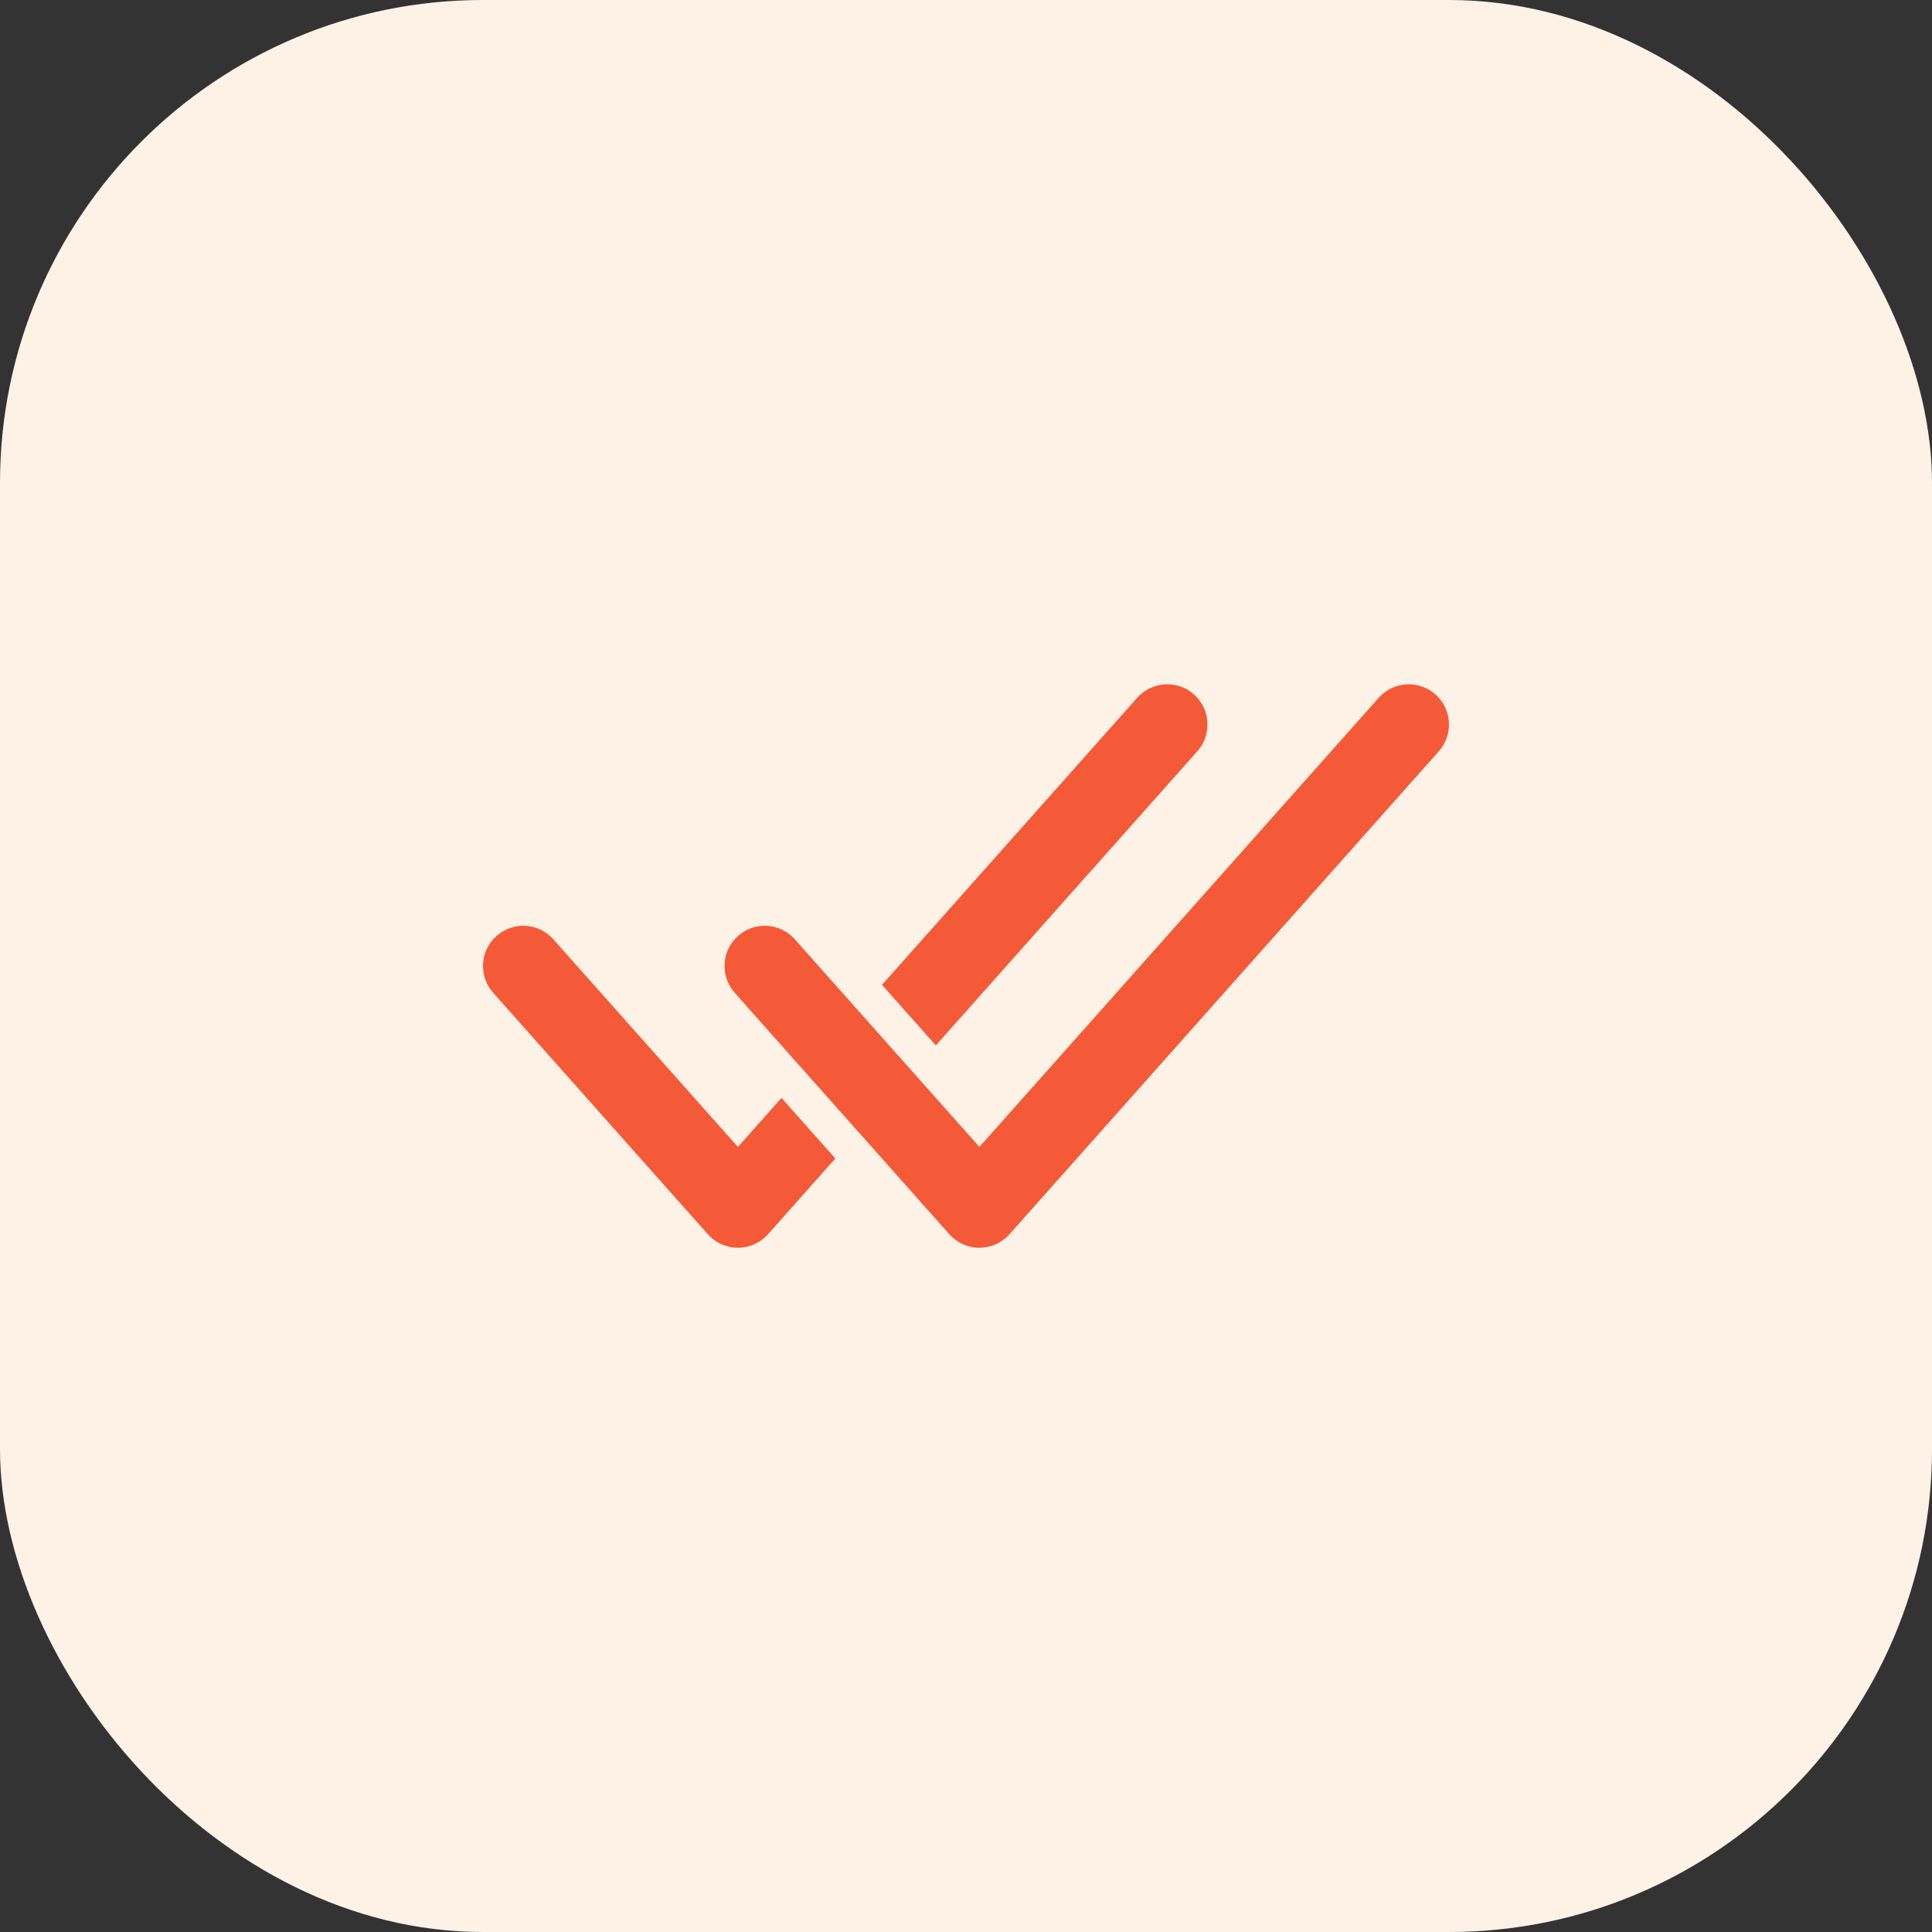
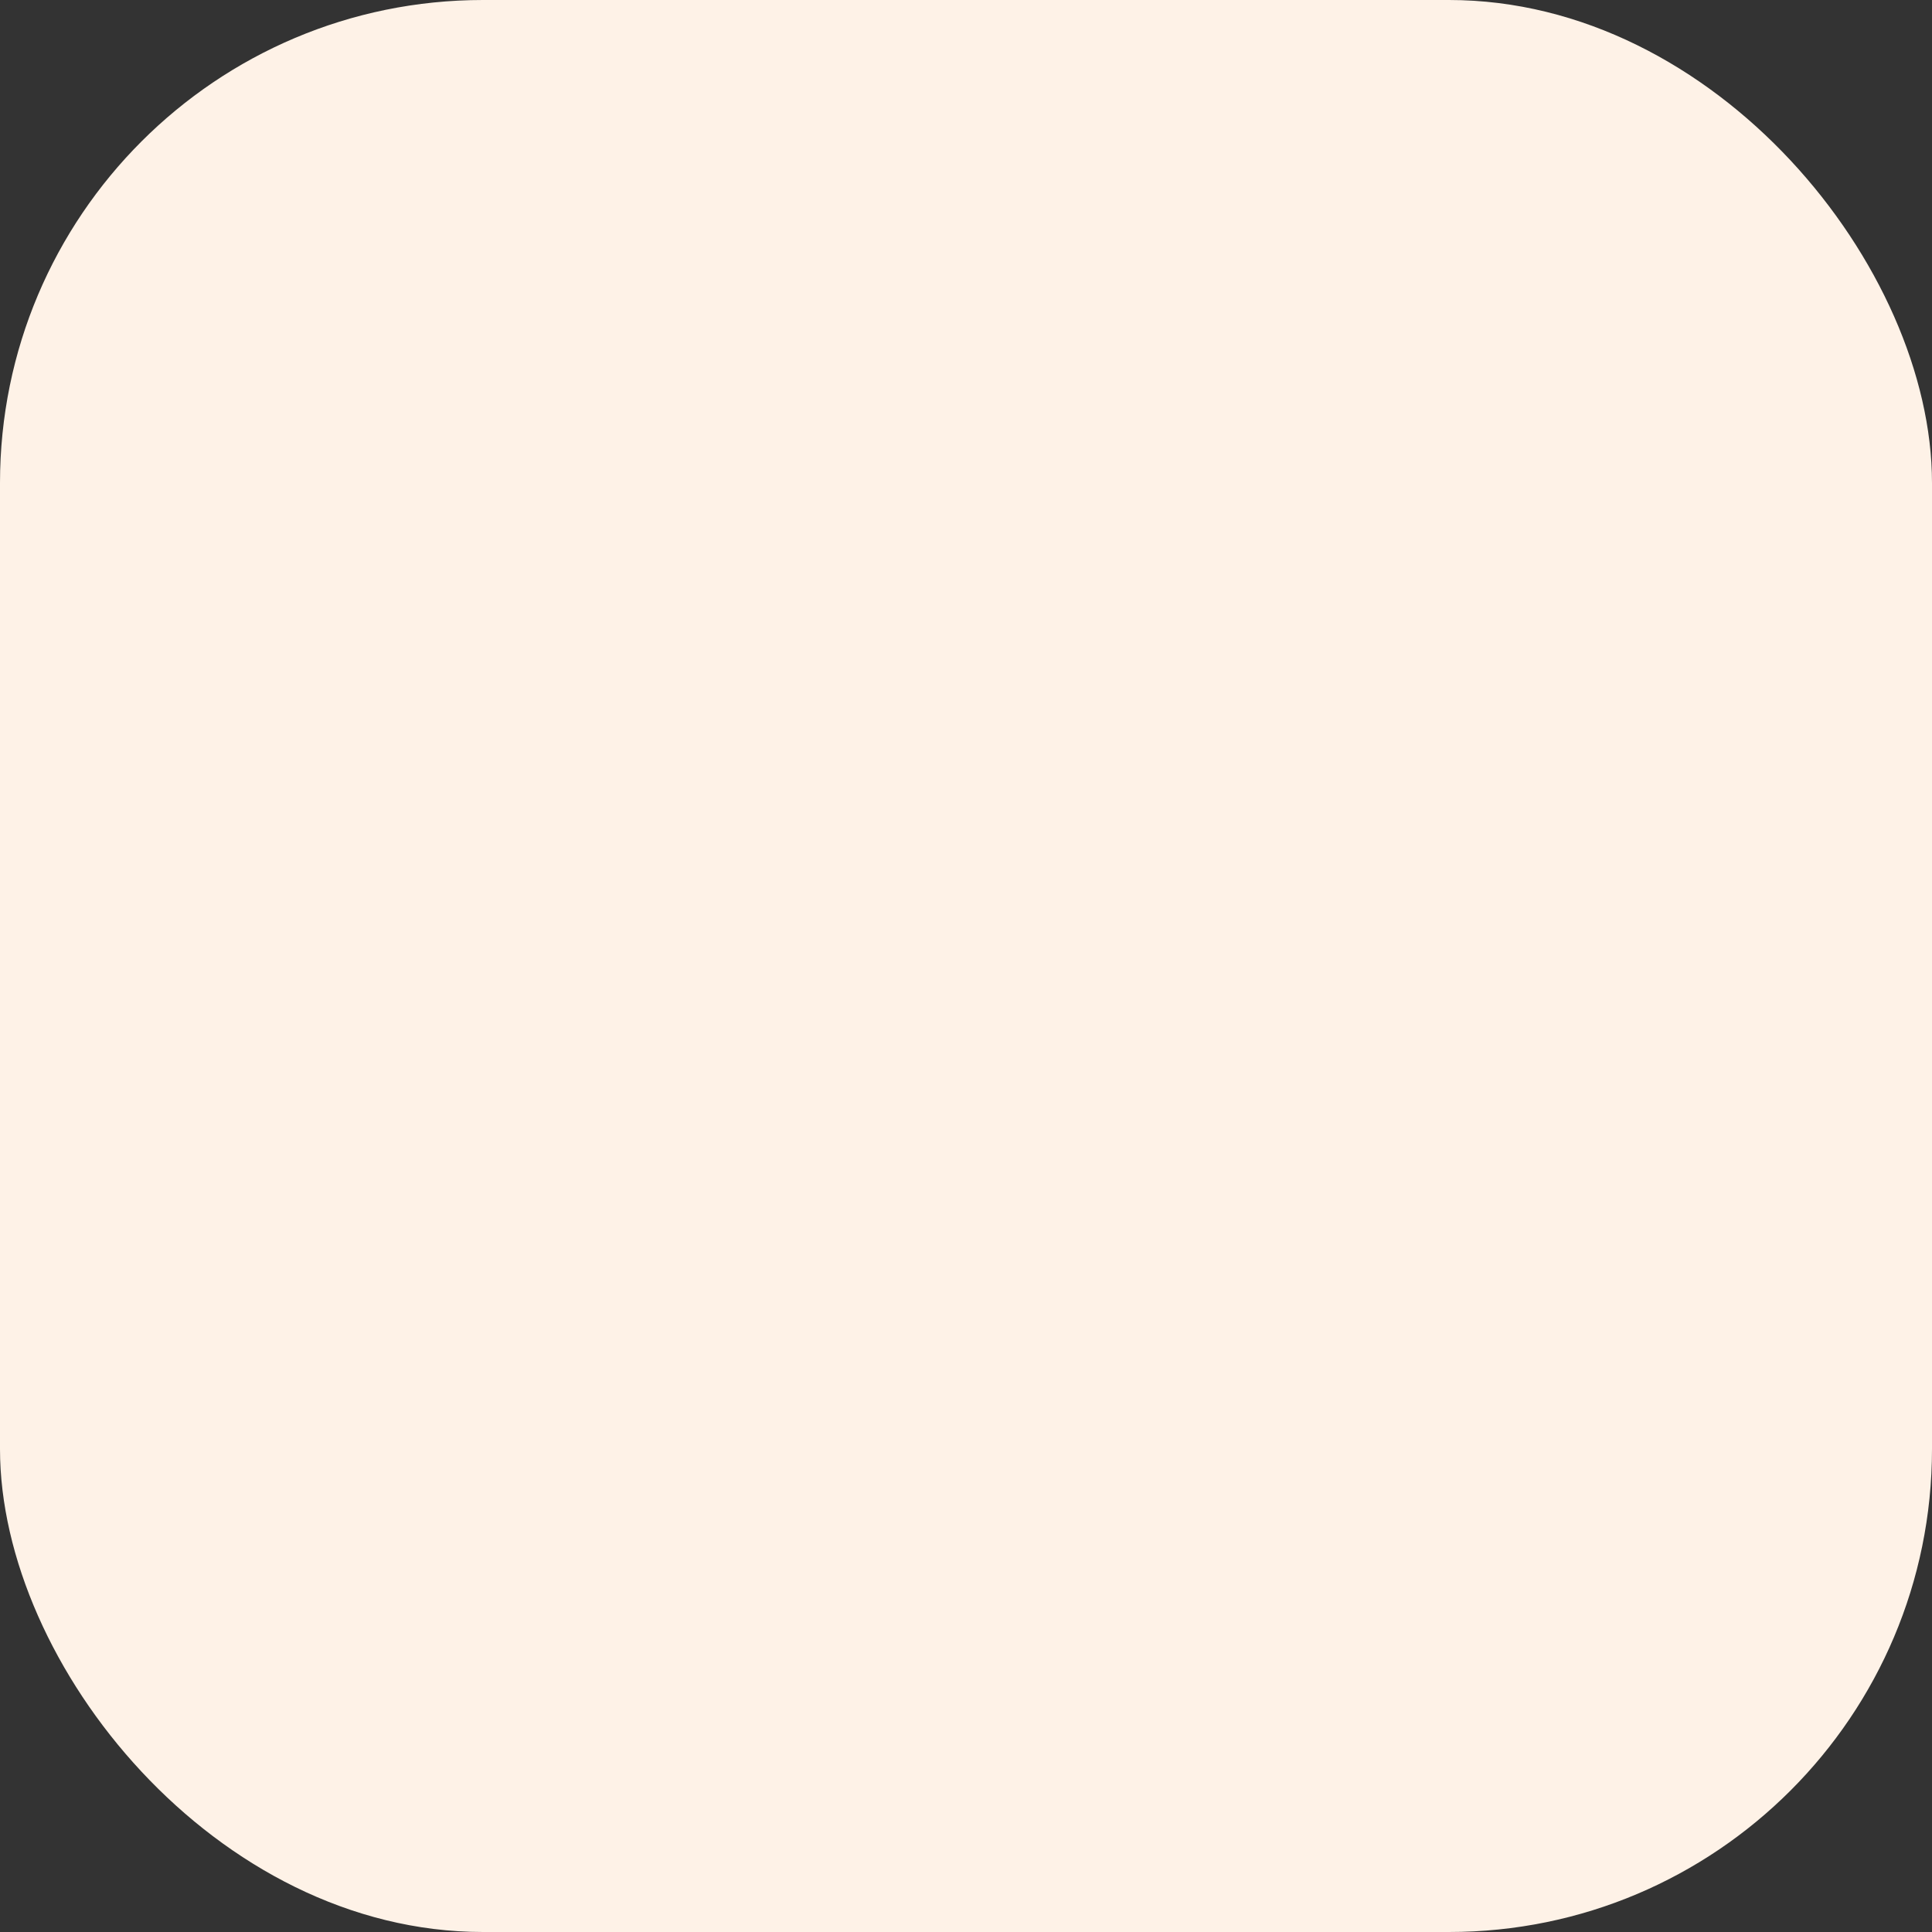
<svg xmlns="http://www.w3.org/2000/svg" width="40" height="40" viewBox="0 0 40 40" fill="none">
  <rect x="0" y="0" width="40" height="40" fill="#333333" stroke="none" />
  <rect width="40" height="40" rx="10" fill="#FEF2E7" />
-   <path d="M24.79 15.554C25.095 15.21 25.064 14.683 24.72 14.377C24.376 14.072 23.85 14.103 23.544 14.447L18.261 20.39L19.376 21.644L24.79 15.554Z" fill="#F45A38" />
-   <path d="M17.295 23.985L16.18 22.731L15.278 23.746L11.456 19.447C11.15 19.103 10.624 19.072 10.28 19.378C9.936 19.683 9.905 20.21 10.21 20.554L14.655 25.554C14.813 25.732 15.04 25.834 15.278 25.834C15.516 25.834 15.742 25.732 15.901 25.554L17.295 23.985Z" fill="#F45A38" />
-   <path d="M29.72 14.377C30.064 14.683 30.095 15.21 29.79 15.554L20.901 25.554C20.742 25.732 20.516 25.834 20.278 25.834C20.04 25.834 19.813 25.732 19.655 25.554L15.21 20.554C14.905 20.21 14.936 19.683 15.28 19.378C15.624 19.072 16.15 19.103 16.456 19.447L20.278 23.746L28.544 14.447C28.85 14.103 29.376 14.072 29.72 14.377Z" fill="#F45A38" />
</svg>